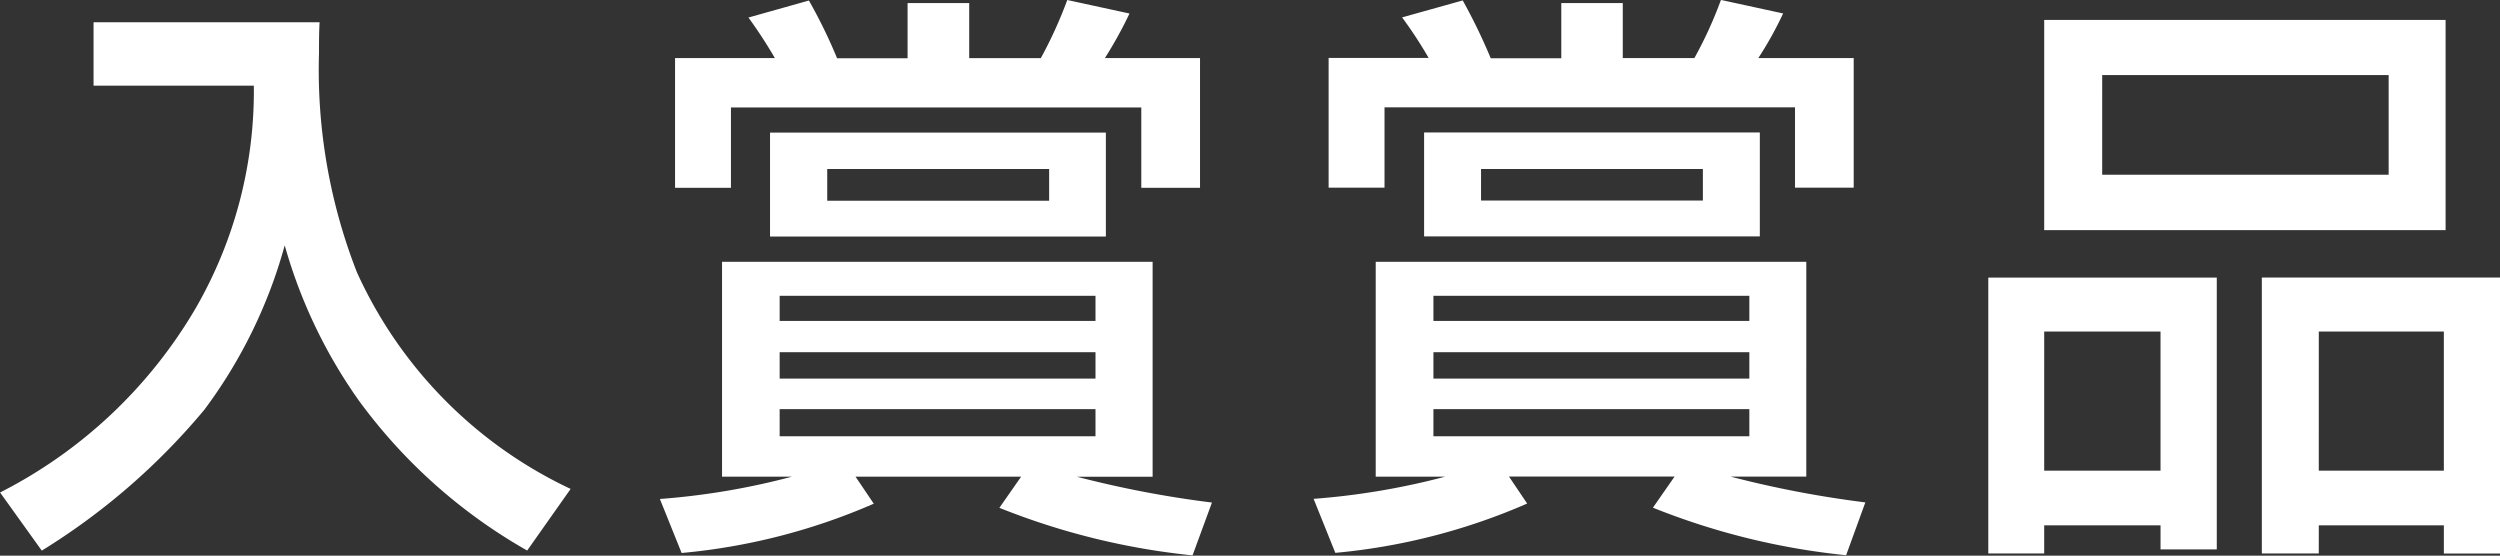
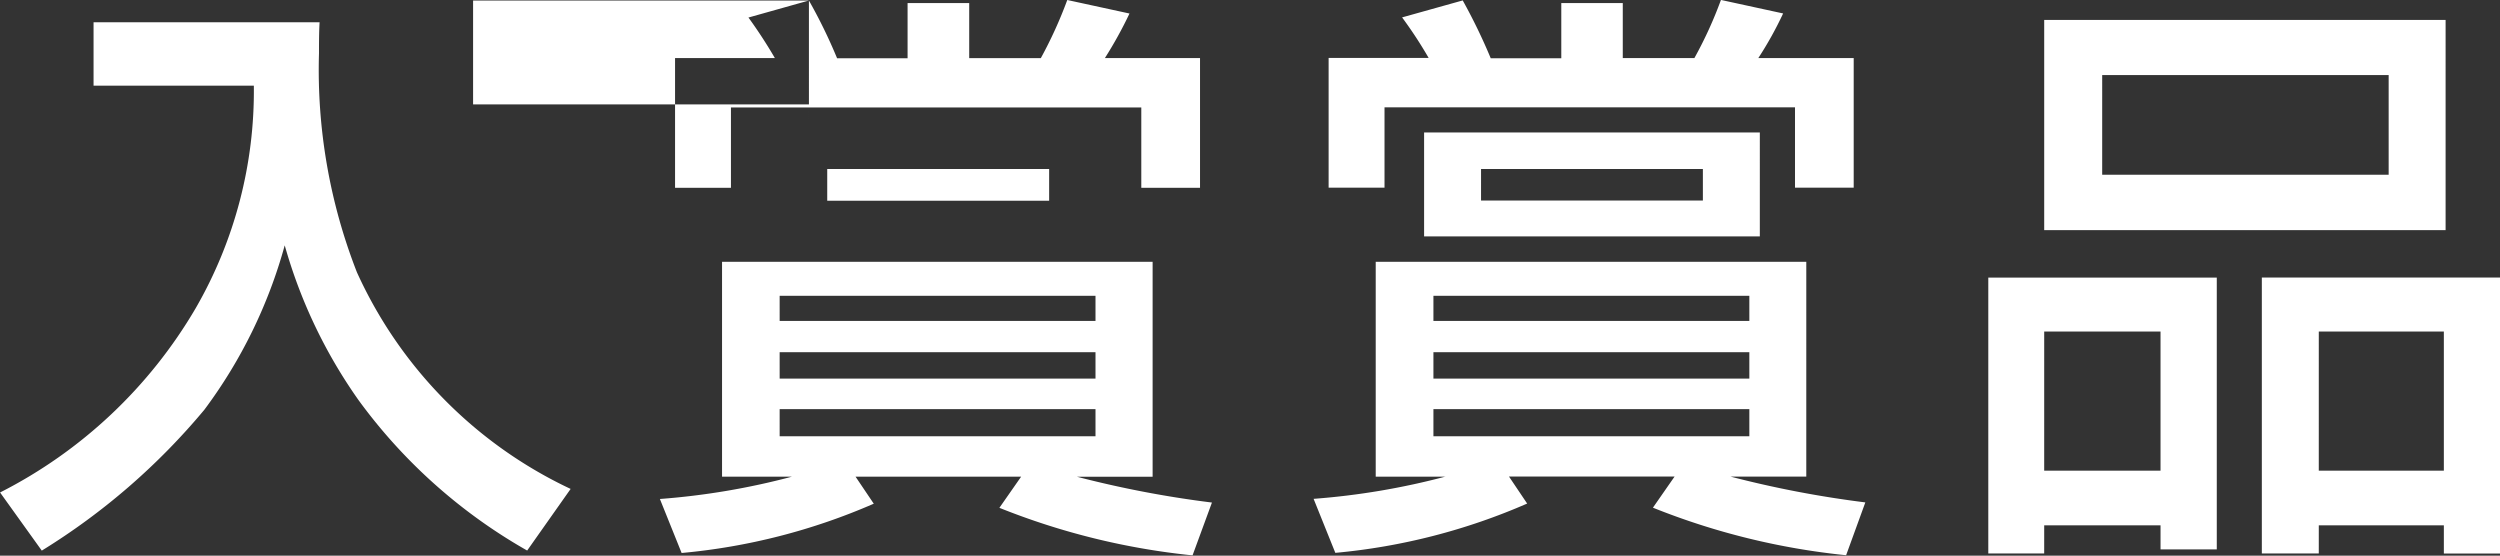
<svg xmlns="http://www.w3.org/2000/svg" width="71.561" height="15.906" viewBox="0 0 71.561 15.906">
  <rect x="0" y="0" width="71.561" height="15.906" fill="#333333" stroke="none" />
  <defs>
    <style>
      .cls-1 {
        fill: #fff;
        fill-rule: evenodd;
      }
    </style>
  </defs>
-   <path id="nav_prize" class="cls-1" d="M962.647,67.95v1.815h4.588a12.43,12.43,0,0,1-1.664,6.369,13.65,13.65,0,0,1-5.6,5.276l1.194,1.664a19.075,19.075,0,0,0,4.654-4.033,14.1,14.1,0,0,0,2.3-4.705,14.454,14.454,0,0,0,2.117,4.436,15.342,15.342,0,0,0,4.823,4.3l1.244-1.764a12.6,12.6,0,0,1-6.117-6.2A15.9,15.9,0,0,1,969.1,68.84c0-.285,0-0.588.017-0.89h-6.47Zm20.477-.622-1.731.487a13.614,13.614,0,0,1,.756,1.16h-2.857v3.714h1.6v-2.3h11.746v2.3h1.681V68.975h-2.723A11.859,11.859,0,0,0,992.3,67.7l-1.781-.387a12.353,12.353,0,0,1-.757,1.664h-2.05V67.4h-1.764v1.58H983.93A14.947,14.947,0,0,0,983.124,67.328Zm8.5,3.781h-9.613v2.974h9.613V71.109ZM990,72.151v0.907h-6.352V72.151H990Zm-7.361,8.806a20.666,20.666,0,0,1-3.781.639l0.622,1.546a17.779,17.779,0,0,0,5.5-1.411l-0.521-.773h4.739l-0.622.891a20.349,20.349,0,0,0,5.529,1.361l0.555-1.512a30.13,30.13,0,0,1-3.865-.739h2.167V74.806H980.637v6.151h2Zm8.688-5.176V76.5h-9.041V75.781h9.041Zm0,1.613V78.15h-9.041V77.394h9.041Zm0,1.63V79.8h-9.041V79.024h9.041Zm10.516-11.7-1.74.487a12.334,12.334,0,0,1,.76,1.16H998v3.714h1.6v-2.3h11.75v2.3h1.68V68.975h-2.73a10.378,10.378,0,0,0,.71-1.277l-1.78-.387a11.668,11.668,0,0,1-.76,1.664h-2.05V67.4h-1.76v1.58h-2.02A16.268,16.268,0,0,0,1001.84,67.328Zm8.5,3.781h-9.61v2.974h9.61V71.109Zm-1.63,1.042v0.907h-6.35V72.151h6.35Zm-7.36,8.806a20.789,20.789,0,0,1-3.783.639l0.622,1.546a17.755,17.755,0,0,0,5.491-1.411l-0.52-.773h4.74l-0.62.891a20.338,20.338,0,0,0,5.53,1.361l0.55-1.512a30.187,30.187,0,0,1-3.86-.739h2.17V74.806H999.348v6.151h2Zm8.69-5.176V76.5H1001V75.781h9.04Zm0,1.613V78.15H1001V77.394h9.04Zm0,1.63V79.8H1001V79.024h9.04Zm19.93-5.125V67.883h-11.49V73.9h11.49Zm-1.63-1.58h-8.2V69.462h8.2v2.857Zm-11.46,2.941v7.9h1.6V82.351h3.33V83.04h1.61V75.26h-6.54Zm7.83,0v7.9h1.63V82.351h3.58v0.806h1.62v-7.9h-6.83Zm-6.23,1.546h3.33v3.983h-3.33V76.806Zm7.86,0h3.58v3.983h-3.58V76.806Z" transform="translate(-959.969 -67.313)" />
+   <path id="nav_prize" class="cls-1" d="M962.647,67.95v1.815h4.588a12.43,12.43,0,0,1-1.664,6.369,13.65,13.65,0,0,1-5.6,5.276l1.194,1.664a19.075,19.075,0,0,0,4.654-4.033,14.1,14.1,0,0,0,2.3-4.705,14.454,14.454,0,0,0,2.117,4.436,15.342,15.342,0,0,0,4.823,4.3l1.244-1.764a12.6,12.6,0,0,1-6.117-6.2A15.9,15.9,0,0,1,969.1,68.84c0-.285,0-0.588.017-0.89h-6.47Zm20.477-.622-1.731.487a13.614,13.614,0,0,1,.756,1.16h-2.857v3.714h1.6v-2.3h11.746v2.3h1.681V68.975h-2.723A11.859,11.859,0,0,0,992.3,67.7l-1.781-.387a12.353,12.353,0,0,1-.757,1.664h-2.05V67.4h-1.764v1.58H983.93A14.947,14.947,0,0,0,983.124,67.328Zh-9.613v2.974h9.613V71.109ZM990,72.151v0.907h-6.352V72.151H990Zm-7.361,8.806a20.666,20.666,0,0,1-3.781.639l0.622,1.546a17.779,17.779,0,0,0,5.5-1.411l-0.521-.773h4.739l-0.622.891a20.349,20.349,0,0,0,5.529,1.361l0.555-1.512a30.13,30.13,0,0,1-3.865-.739h2.167V74.806H980.637v6.151h2Zm8.688-5.176V76.5h-9.041V75.781h9.041Zm0,1.613V78.15h-9.041V77.394h9.041Zm0,1.63V79.8h-9.041V79.024h9.041Zm10.516-11.7-1.74.487a12.334,12.334,0,0,1,.76,1.16H998v3.714h1.6v-2.3h11.75v2.3h1.68V68.975h-2.73a10.378,10.378,0,0,0,.71-1.277l-1.78-.387a11.668,11.668,0,0,1-.76,1.664h-2.05V67.4h-1.76v1.58h-2.02A16.268,16.268,0,0,0,1001.84,67.328Zm8.5,3.781h-9.61v2.974h9.61V71.109Zm-1.63,1.042v0.907h-6.35V72.151h6.35Zm-7.36,8.806a20.789,20.789,0,0,1-3.783.639l0.622,1.546a17.755,17.755,0,0,0,5.491-1.411l-0.52-.773h4.74l-0.62.891a20.338,20.338,0,0,0,5.53,1.361l0.55-1.512a30.187,30.187,0,0,1-3.86-.739h2.17V74.806H999.348v6.151h2Zm8.69-5.176V76.5H1001V75.781h9.04Zm0,1.613V78.15H1001V77.394h9.04Zm0,1.63V79.8H1001V79.024h9.04Zm19.93-5.125V67.883h-11.49V73.9h11.49Zm-1.63-1.58h-8.2V69.462h8.2v2.857Zm-11.46,2.941v7.9h1.6V82.351h3.33V83.04h1.61V75.26h-6.54Zm7.83,0v7.9h1.63V82.351h3.58v0.806h1.62v-7.9h-6.83Zm-6.23,1.546h3.33v3.983h-3.33V76.806Zm7.86,0h3.58v3.983h-3.58V76.806Z" transform="translate(-959.969 -67.313)" />
</svg>